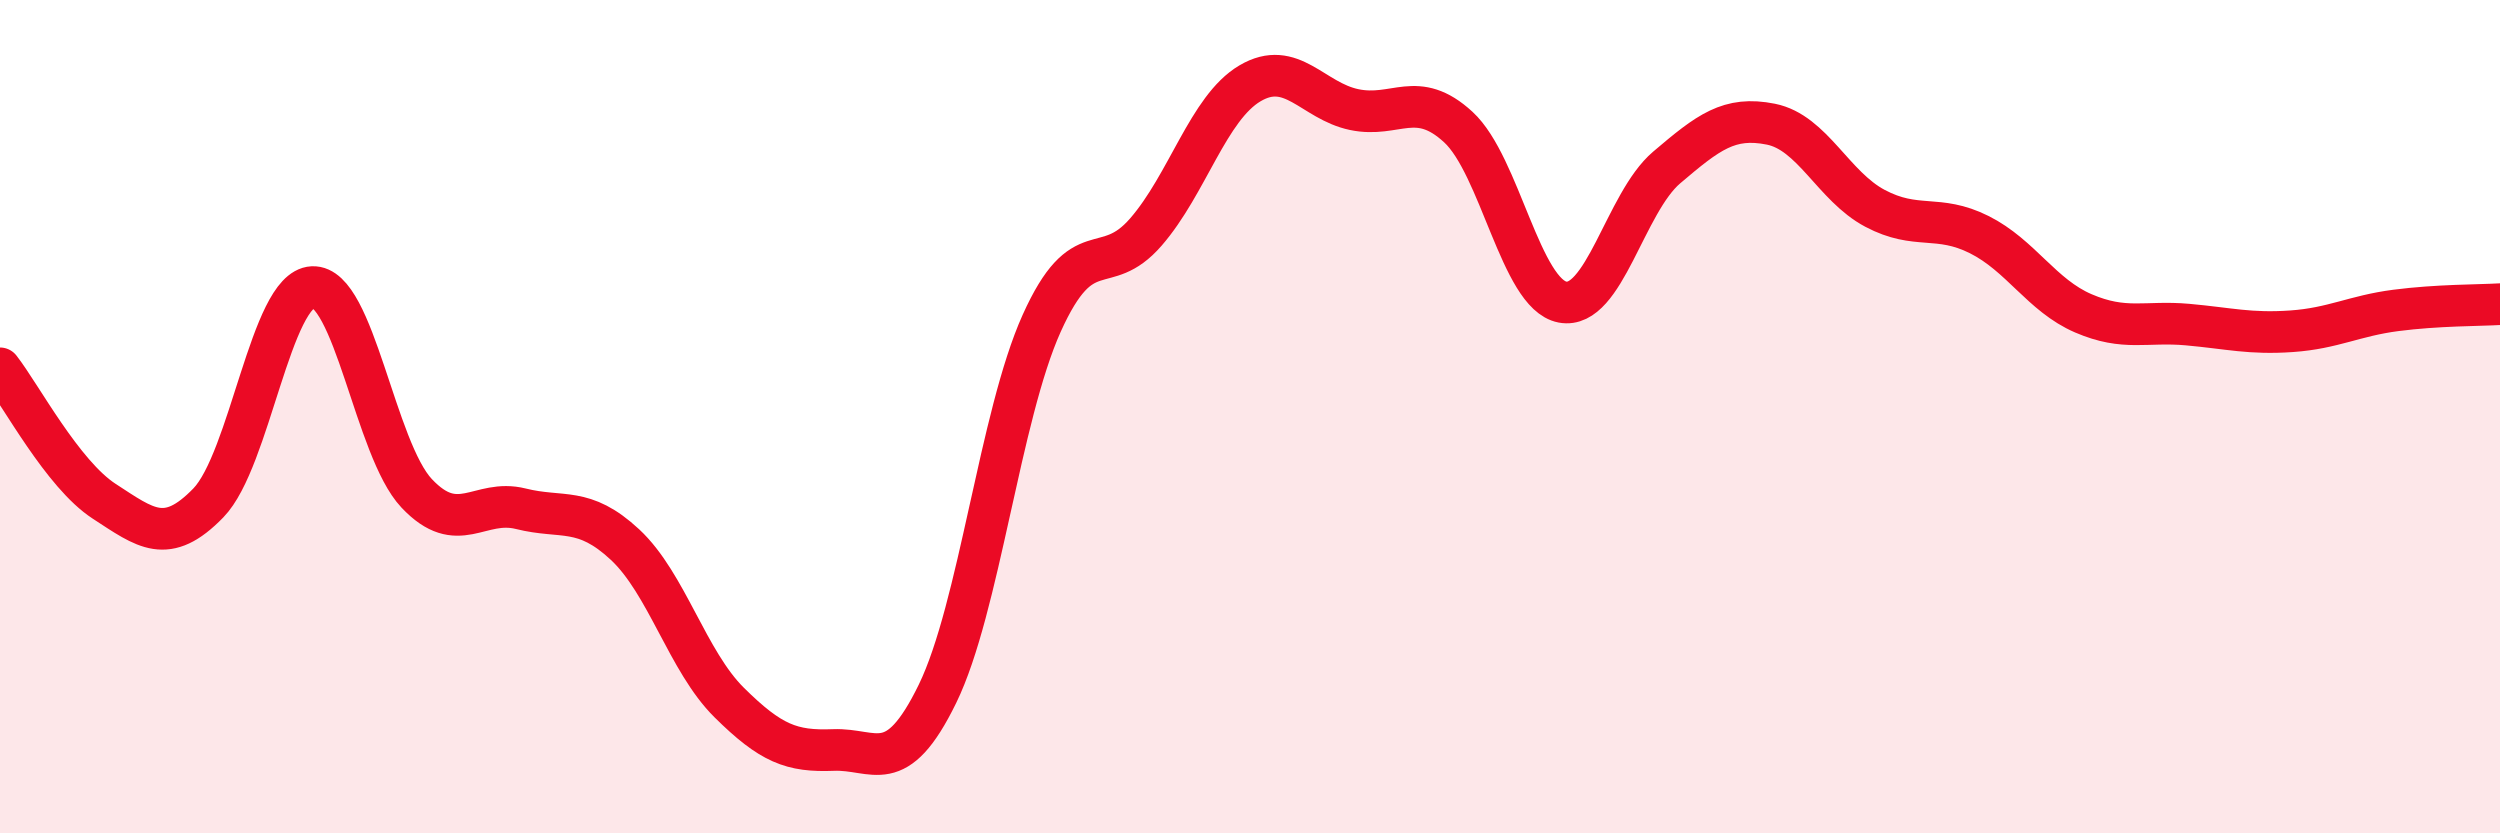
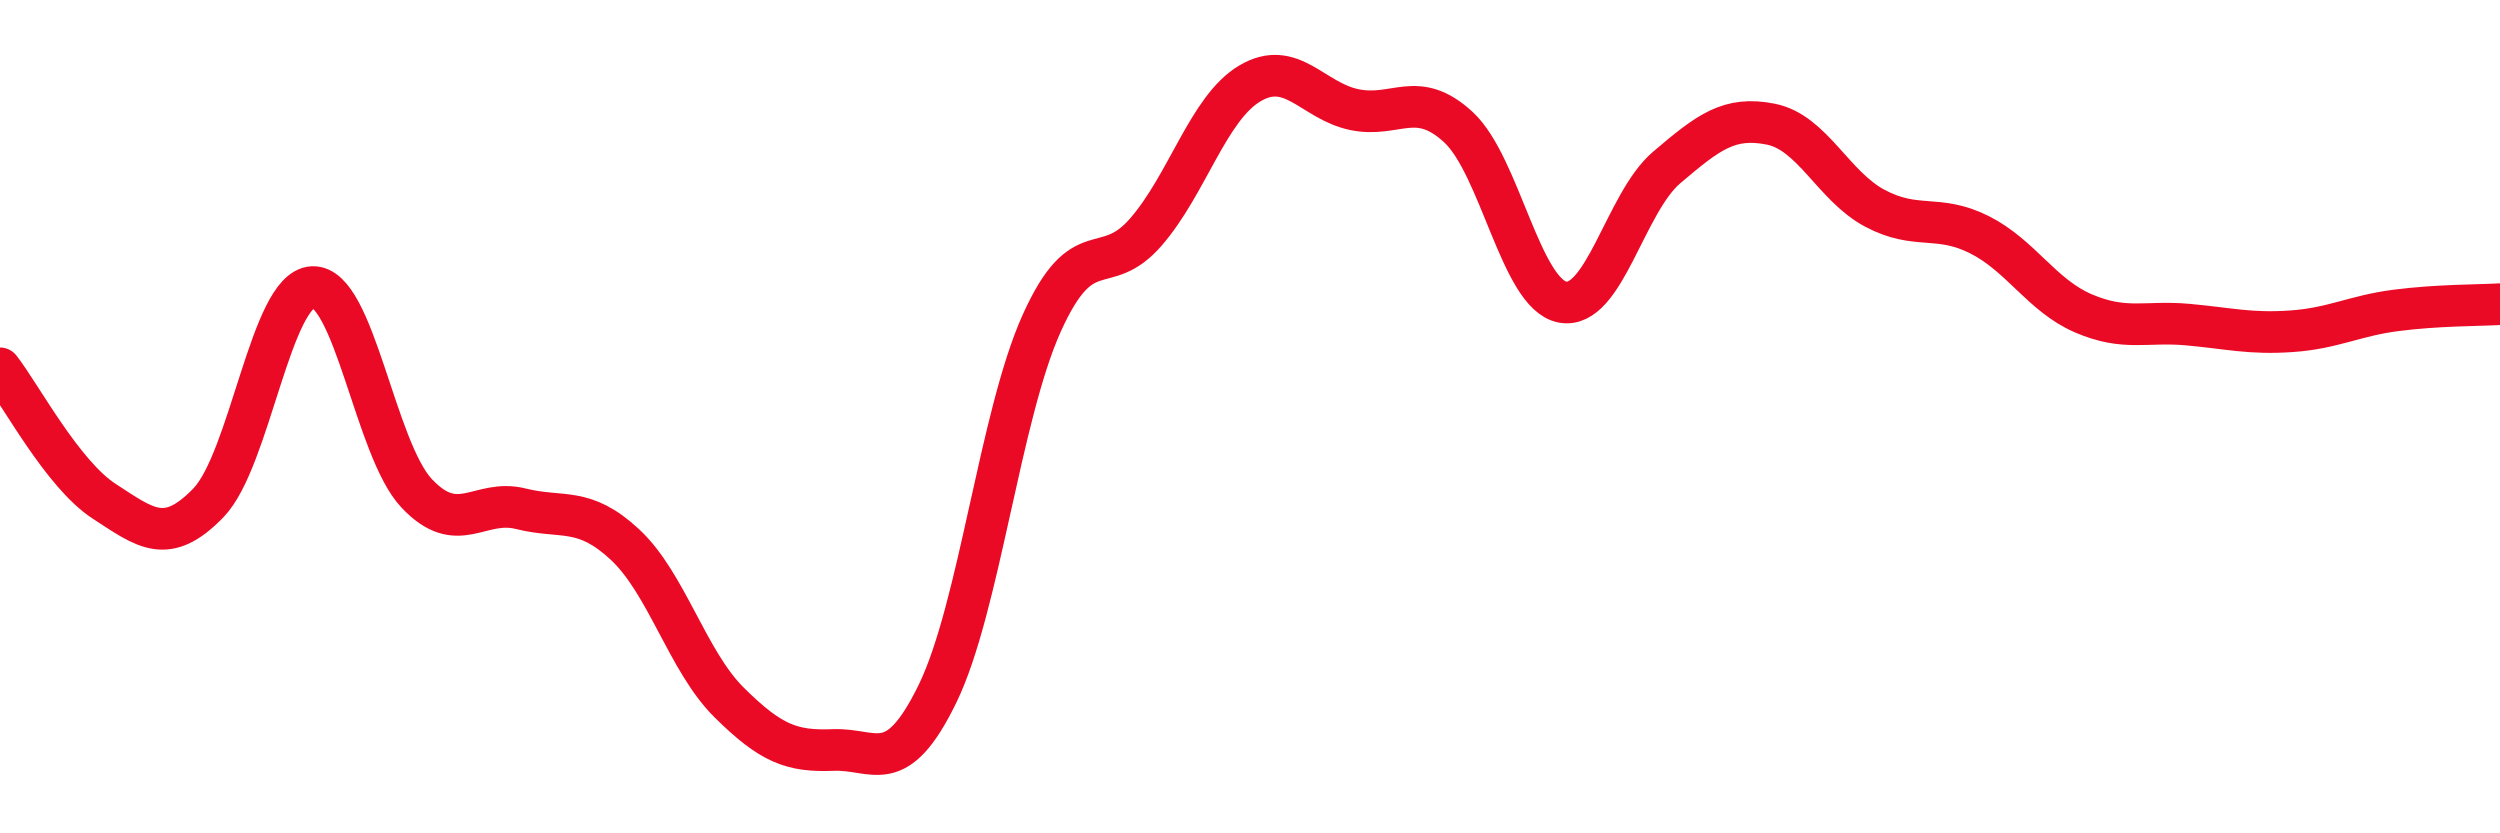
<svg xmlns="http://www.w3.org/2000/svg" width="60" height="20" viewBox="0 0 60 20">
-   <path d="M 0,8.84 C 0.5,9.48 1.5,11.38 2.5,12.03 C 3.5,12.68 4,13.1 5,12.07 C 6,11.04 6.5,6.94 7.5,6.89 C 8.5,6.84 9,10.78 10,11.84 C 11,12.9 11.5,11.96 12.5,12.21 C 13.5,12.46 14,12.14 15,13.07 C 16,14 16.5,15.87 17.5,16.86 C 18.5,17.85 19,18.04 20,18 C 21,17.96 21.5,18.7 22.5,16.65 C 23.5,14.6 24,9.98 25,7.76 C 26,5.54 26.5,6.72 27.5,5.57 C 28.5,4.42 29,2.59 30,2 C 31,1.41 31.5,2.42 32.5,2.63 C 33.5,2.84 34,2.13 35,3.05 C 36,3.97 36.5,7.06 37.5,7.25 C 38.5,7.44 39,4.87 40,4.02 C 41,3.17 41.5,2.78 42.5,2.98 C 43.5,3.18 44,4.47 45,5 C 46,5.53 46.5,5.13 47.5,5.63 C 48.5,6.13 49,7.09 50,7.52 C 51,7.95 51.5,7.7 52.5,7.79 C 53.5,7.88 54,8.02 55,7.95 C 56,7.88 56.5,7.58 57.5,7.45 C 58.5,7.32 59.5,7.33 60,7.3L60 20L0 20Z" fill="#EB0A25" opacity="0.1" stroke-linecap="round" stroke-linejoin="round" />
  <path d="M 0,8.84 C 0.5,9.48 1.5,11.38 2.5,12.03 C 3.5,12.68 4,13.1 5,12.07 C 6,11.04 6.5,6.94 7.5,6.89 C 8.5,6.84 9,10.78 10,11.84 C 11,12.9 11.5,11.96 12.5,12.21 C 13.5,12.46 14,12.14 15,13.07 C 16,14 16.5,15.87 17.5,16.86 C 18.5,17.85 19,18.04 20,18 C 21,17.96 21.5,18.7 22.5,16.65 C 23.5,14.6 24,9.98 25,7.76 C 26,5.54 26.5,6.72 27.5,5.57 C 28.5,4.42 29,2.59 30,2 C 31,1.41 31.5,2.42 32.5,2.63 C 33.5,2.84 34,2.13 35,3.05 C 36,3.97 36.5,7.06 37.5,7.25 C 38.5,7.44 39,4.87 40,4.02 C 41,3.17 41.5,2.78 42.5,2.98 C 43.5,3.18 44,4.47 45,5 C 46,5.53 46.5,5.13 47.5,5.63 C 48.5,6.13 49,7.09 50,7.52 C 51,7.95 51.5,7.7 52.5,7.79 C 53.5,7.88 54,8.02 55,7.95 C 56,7.88 56.5,7.58 57.5,7.45 C 58.5,7.32 59.5,7.33 60,7.3" stroke="#EB0A25" stroke-width="1" fill="none" stroke-linecap="round" stroke-linejoin="round" />
</svg>